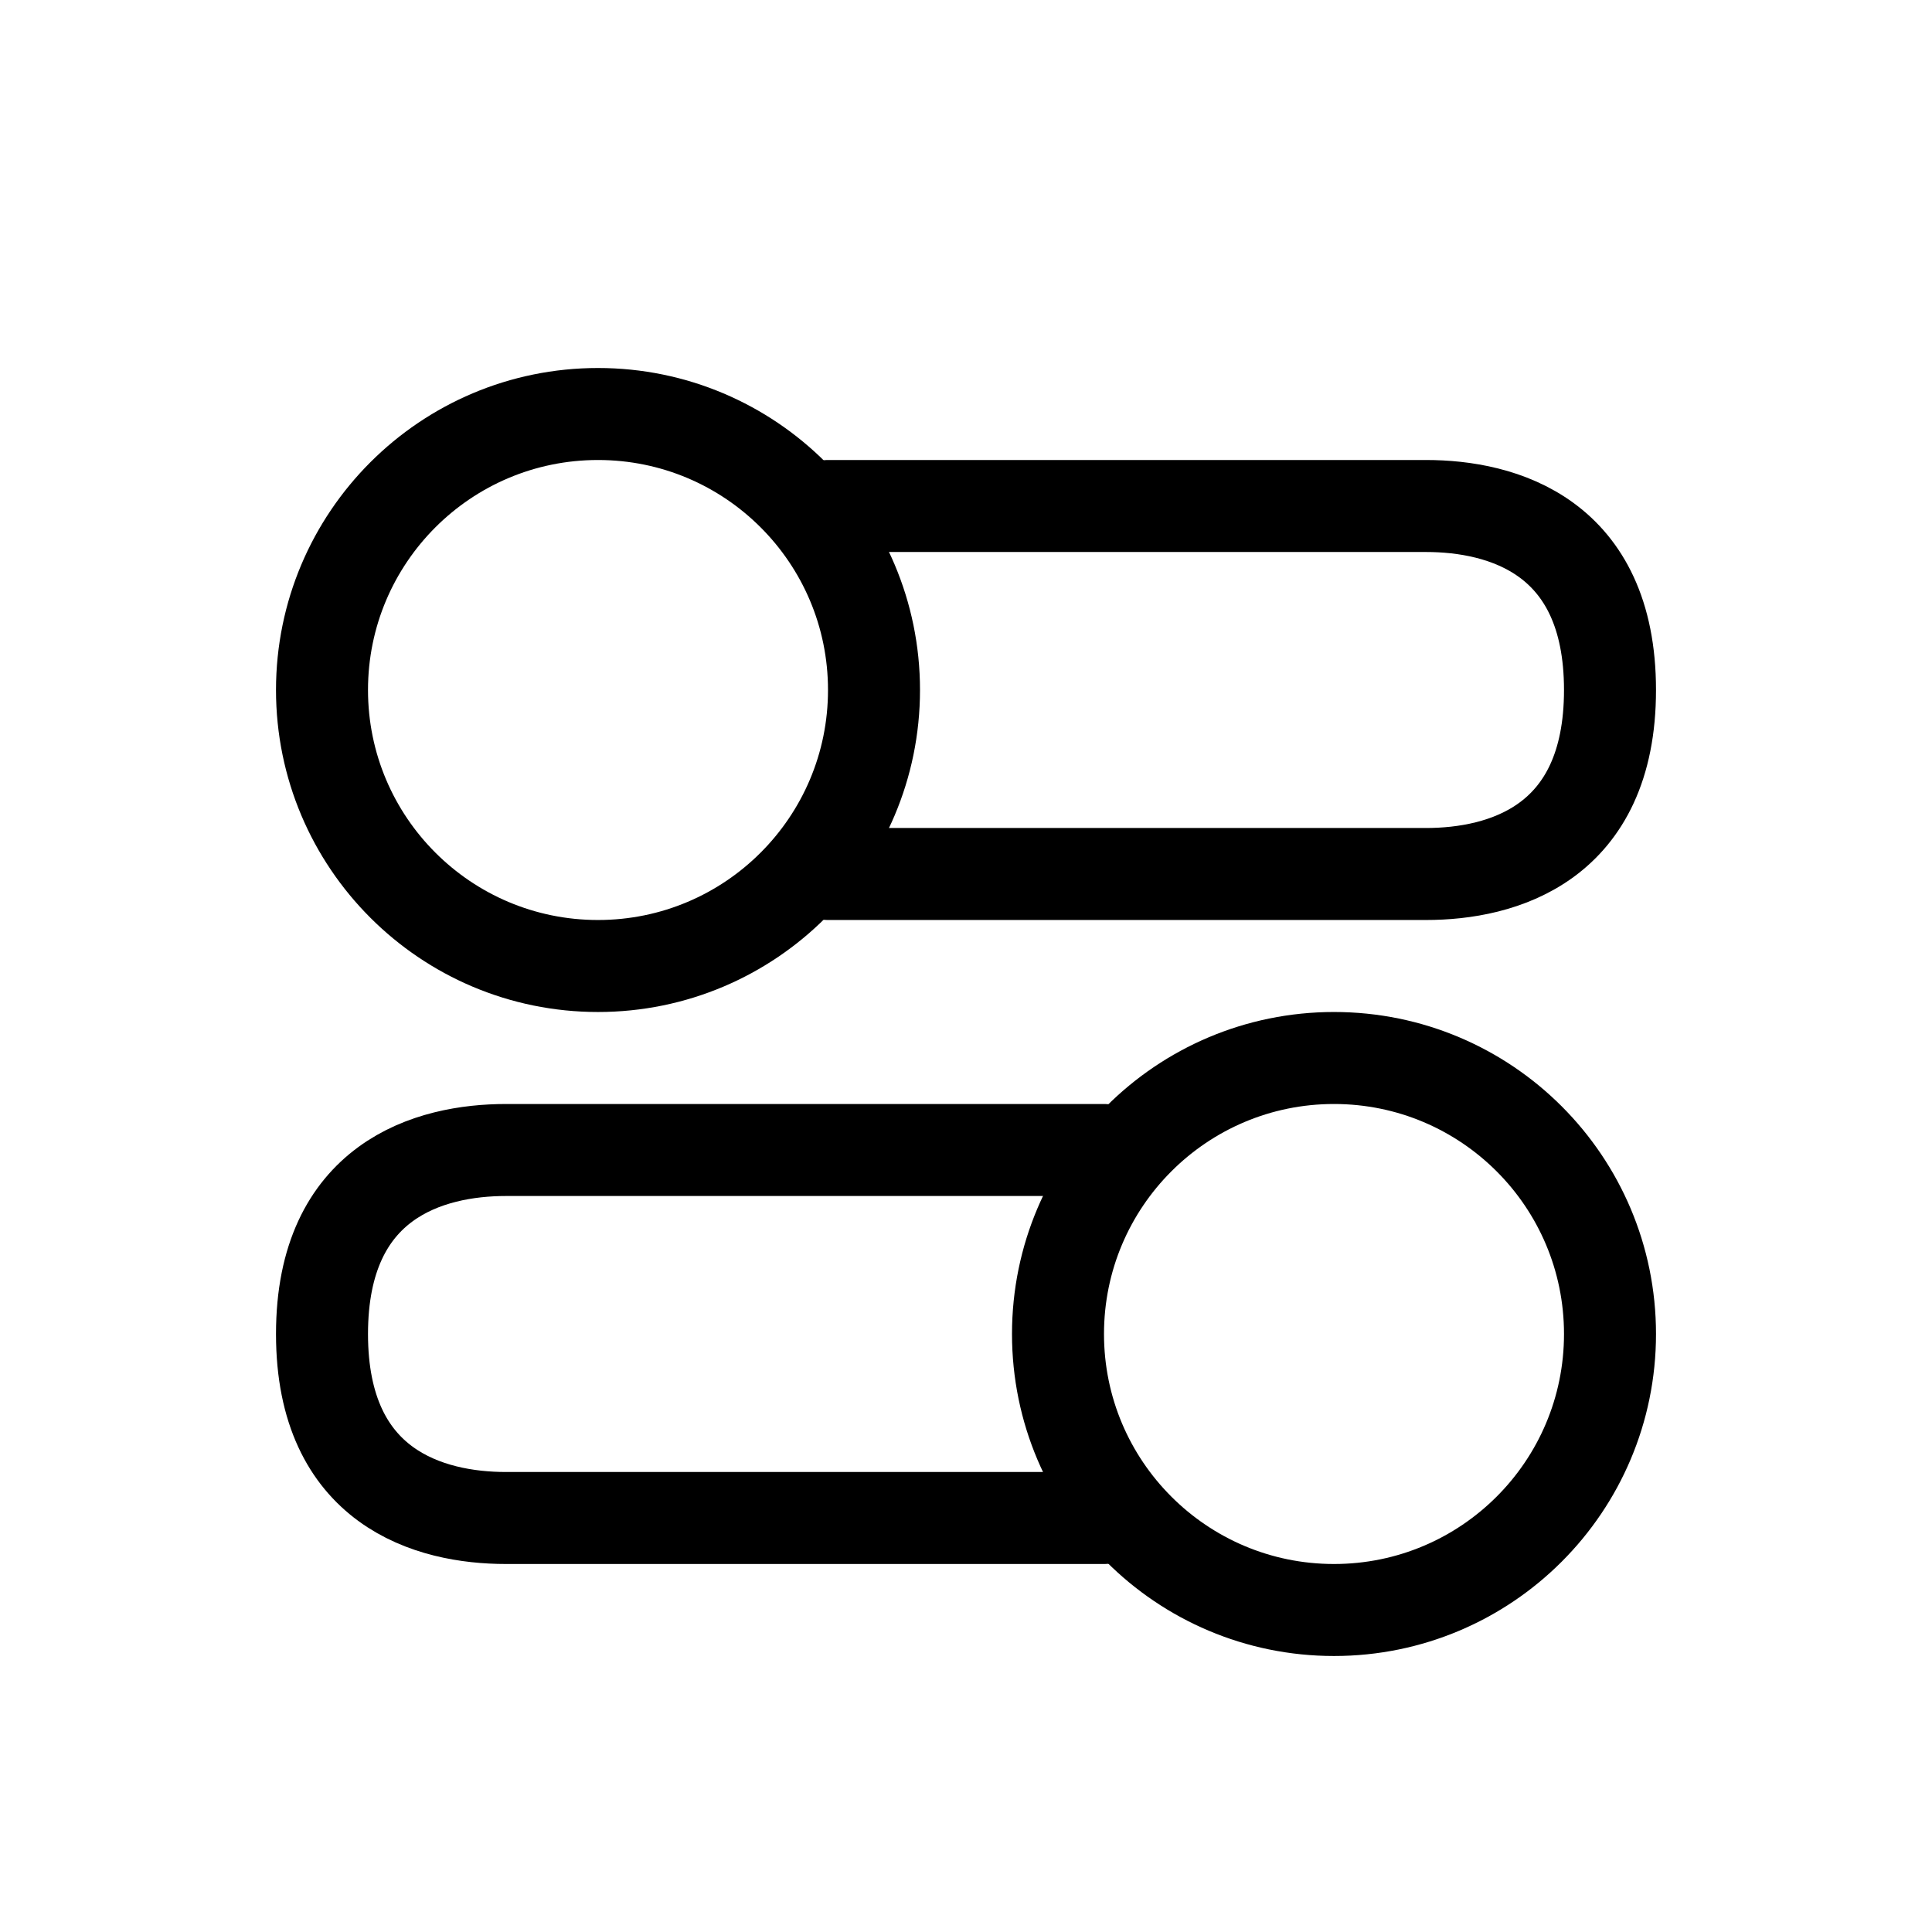
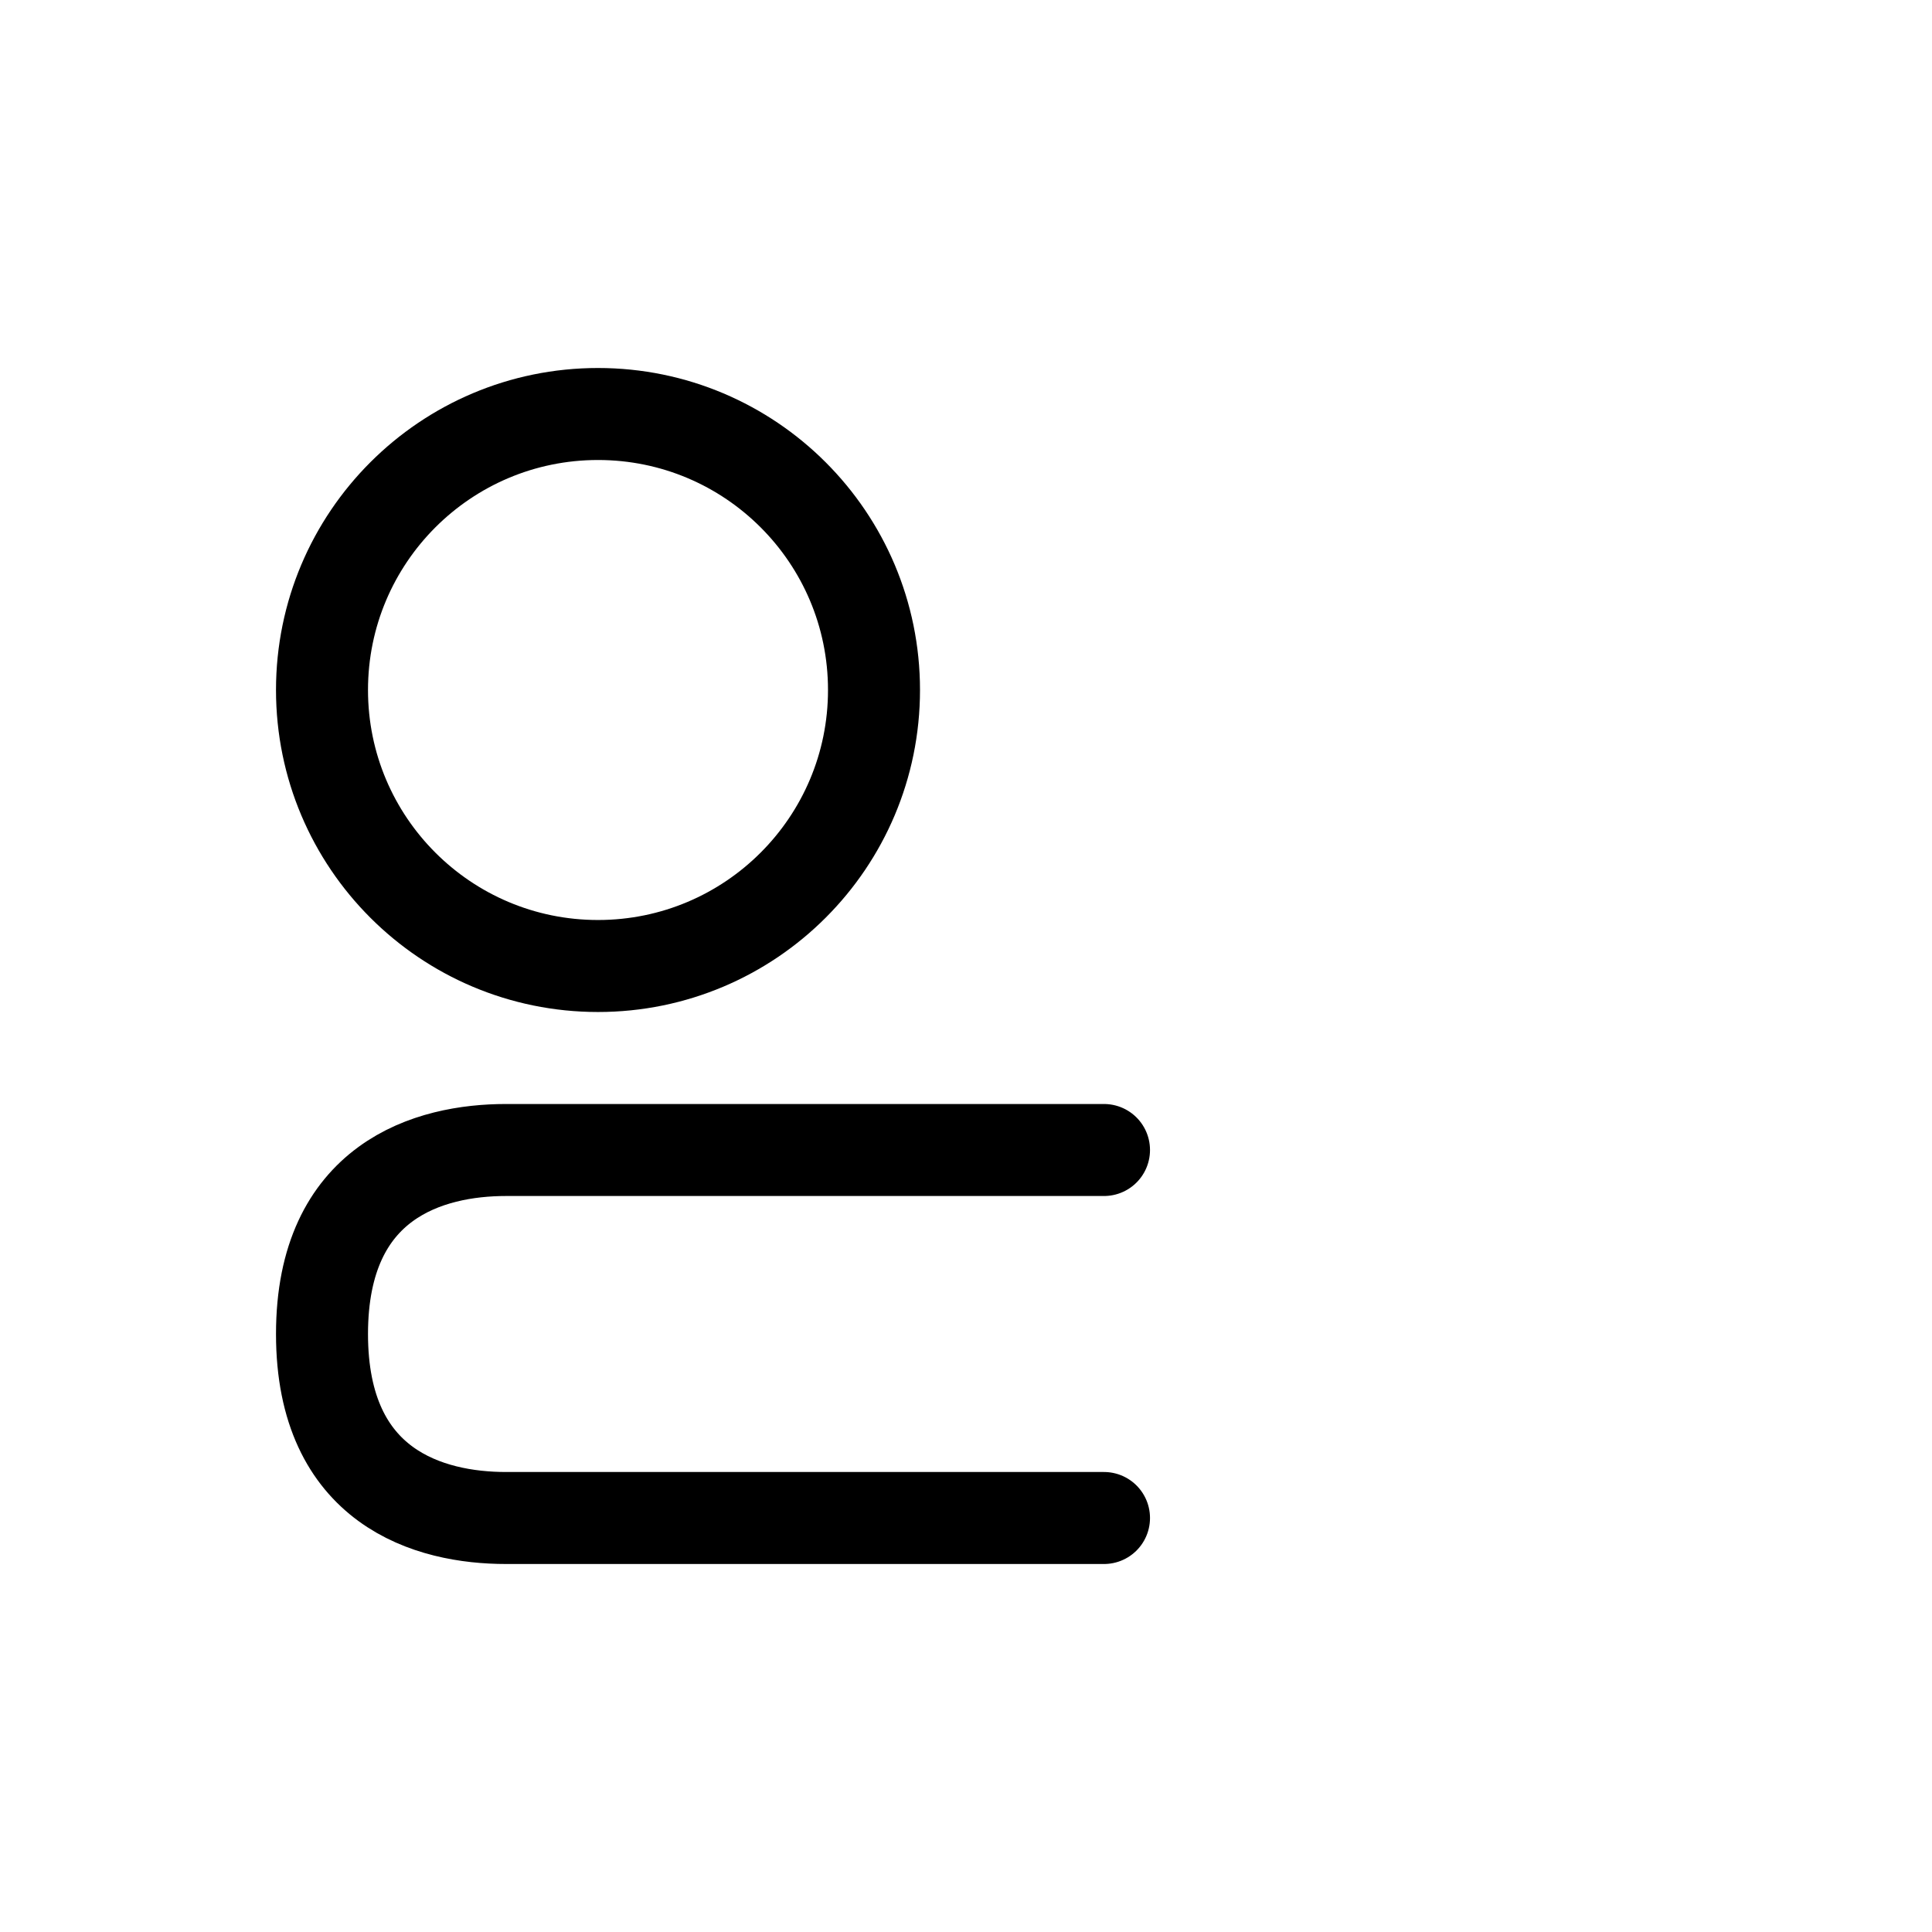
<svg xmlns="http://www.w3.org/2000/svg" height="21" viewBox="0 0 21 21" width="21">
  <g fill="none" fill-rule="evenodd" stroke="currentColor" stroke-linecap="round" stroke-linejoin="round" transform="translate(3 4)">
    <circle cx="3.5" cy="3.5" r="3" />
-     <path d="m6 1.5h6.5c.828 0 2 .325 2 2s-1.172 2-2 2h-6.5m5.5 8c-1.657 0-3-1.343-3-3 0-1.657 1.343-3 3-3 1.657 0 3 1.343 3 3 0 1.657-1.343 3-3 3z" />
    <path d="m9 8.5h-6.5c-.828 0-2 .325-2 2s1.172 2 2 2h6.5" />
  </g>
</svg>